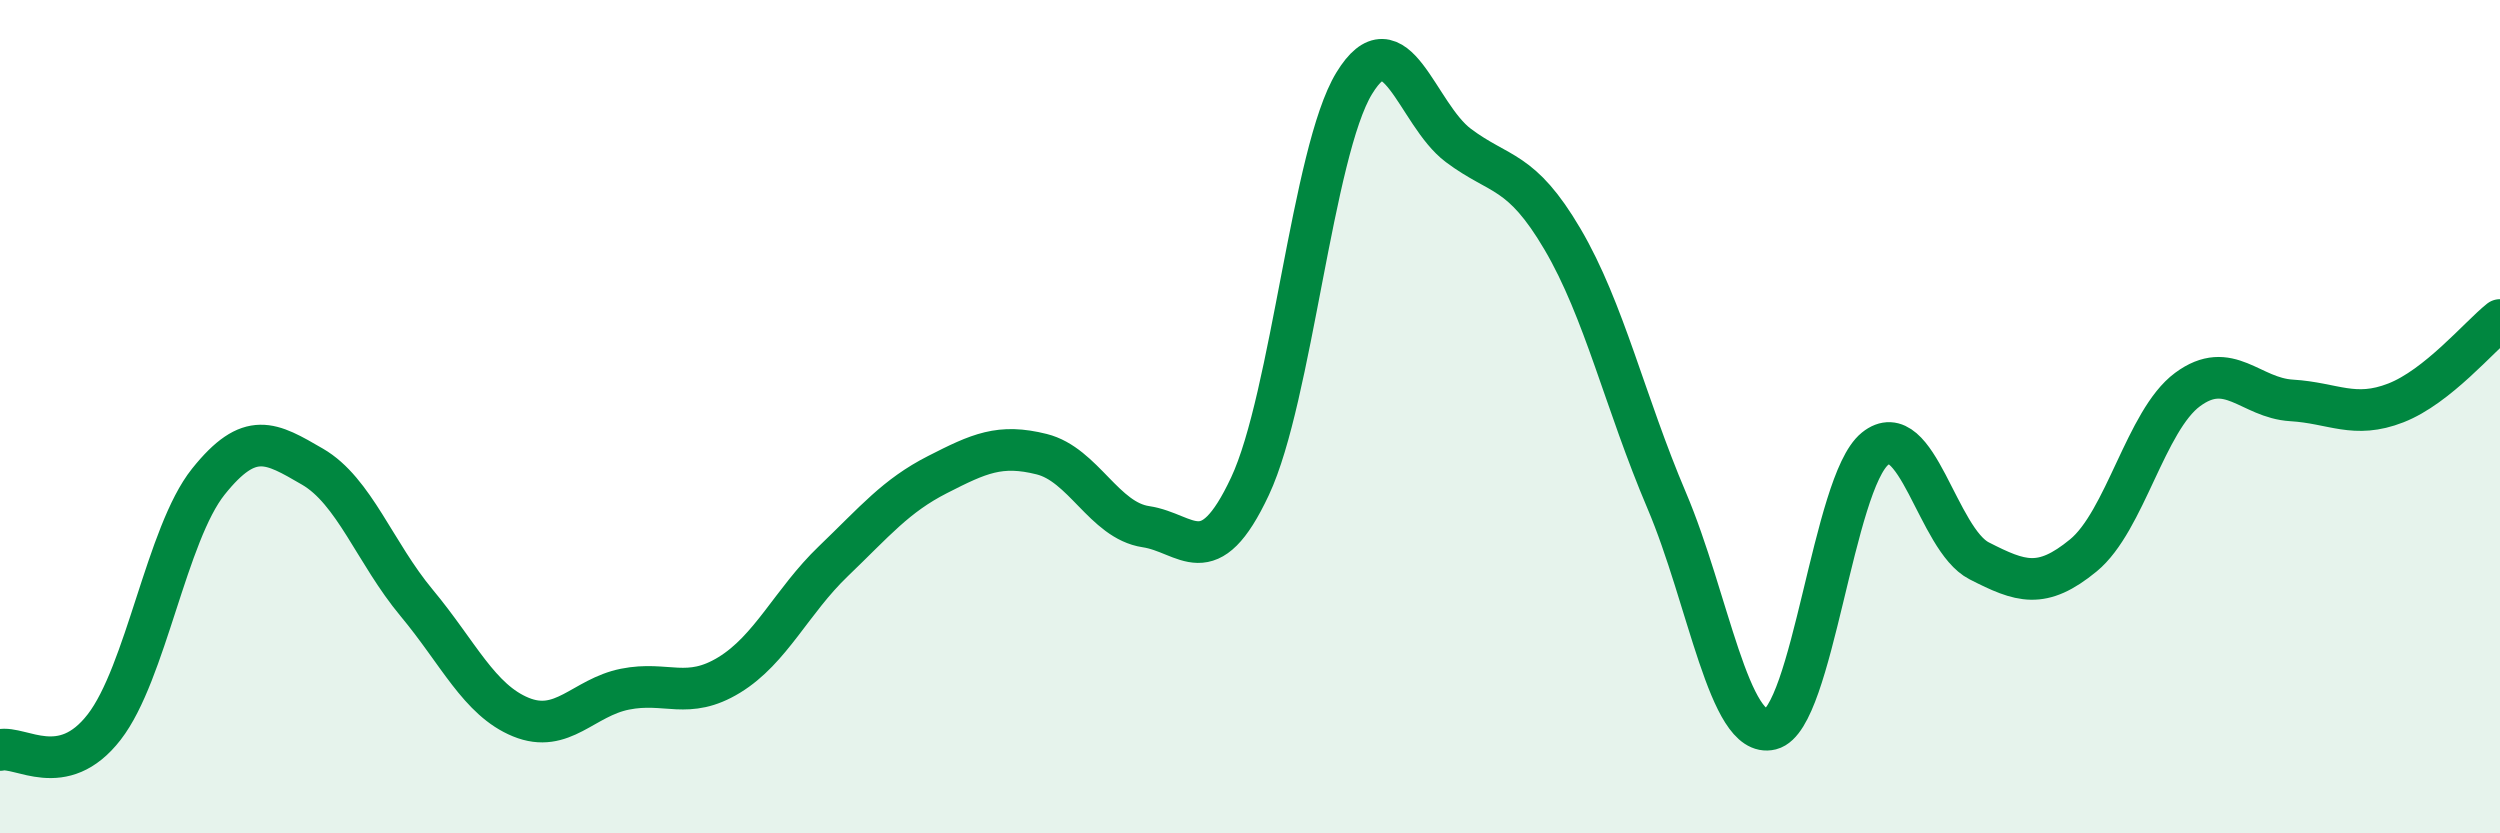
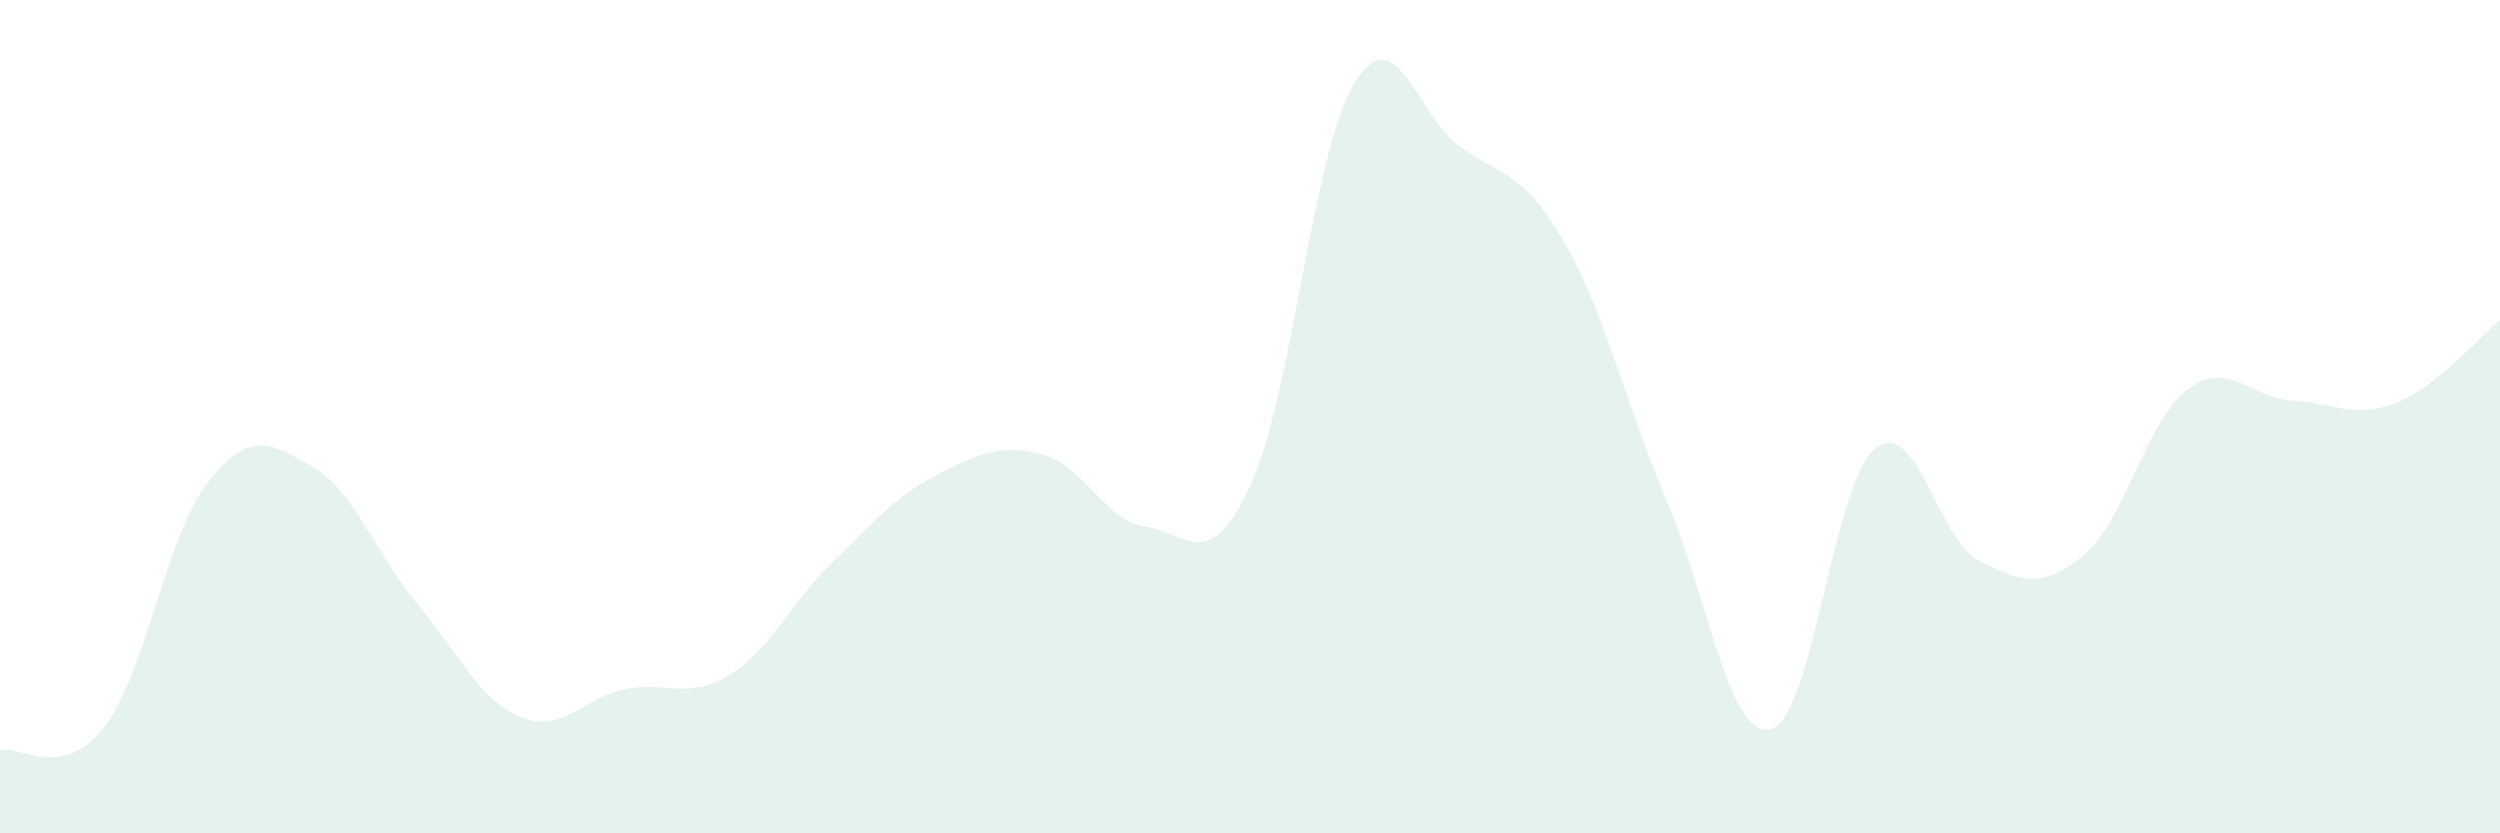
<svg xmlns="http://www.w3.org/2000/svg" width="60" height="20" viewBox="0 0 60 20">
  <path d="M 0,18 C 0.5,17.89 1.5,18.74 2.5,17.45 C 3.5,16.16 4,12.81 5,11.56 C 6,10.31 6.5,10.62 7.5,11.2 C 8.5,11.78 9,13.27 10,14.47 C 11,15.67 11.5,16.8 12.5,17.21 C 13.5,17.62 14,16.74 15,16.54 C 16,16.34 16.5,16.81 17.5,16.2 C 18.5,15.59 19,14.43 20,13.47 C 21,12.51 21.5,11.9 22.5,11.39 C 23.5,10.88 24,10.65 25,10.9 C 26,11.15 26.5,12.49 27.5,12.64 C 28.5,12.79 29,13.8 30,11.67 C 31,9.54 31.5,3.64 32.5,2 C 33.5,0.36 34,2.74 35,3.49 C 36,4.24 36.5,4.04 37.5,5.74 C 38.5,7.44 39,9.66 40,12.01 C 41,14.36 41.5,17.75 42.5,17.5 C 43.5,17.25 44,11.58 45,10.77 C 46,9.96 46.5,12.95 47.5,13.46 C 48.5,13.97 49,14.15 50,13.33 C 51,12.51 51.5,10.09 52.5,9.35 C 53.5,8.61 54,9.55 55,9.61 C 56,9.67 56.5,10.06 57.5,9.67 C 58.5,9.28 59.5,8.08 60,7.68L60 20L0 20Z" fill="#008740" opacity="0.1" stroke-linecap="round" stroke-linejoin="round" />
-   <path d="M 0,18 C 0.5,17.89 1.5,18.74 2.5,17.45 C 3.5,16.16 4,12.81 5,11.56 C 6,10.31 6.5,10.62 7.5,11.2 C 8.5,11.78 9,13.27 10,14.47 C 11,15.67 11.5,16.8 12.5,17.21 C 13.5,17.62 14,16.74 15,16.54 C 16,16.34 16.5,16.81 17.5,16.2 C 18.5,15.59 19,14.43 20,13.47 C 21,12.51 21.5,11.9 22.5,11.39 C 23.5,10.88 24,10.65 25,10.9 C 26,11.15 26.5,12.49 27.5,12.64 C 28.5,12.79 29,13.8 30,11.67 C 31,9.54 31.5,3.64 32.5,2 C 33.5,0.36 34,2.74 35,3.49 C 36,4.24 36.5,4.04 37.5,5.74 C 38.5,7.44 39,9.66 40,12.01 C 41,14.36 41.5,17.75 42.5,17.5 C 43.5,17.25 44,11.58 45,10.77 C 46,9.96 46.5,12.95 47.5,13.46 C 48.5,13.97 49,14.15 50,13.33 C 51,12.51 51.5,10.09 52.5,9.35 C 53.5,8.61 54,9.55 55,9.61 C 56,9.67 56.5,10.06 57.5,9.67 C 58.5,9.28 59.5,8.08 60,7.68" stroke="#008740" stroke-width="1" fill="none" stroke-linecap="round" stroke-linejoin="round" />
</svg>